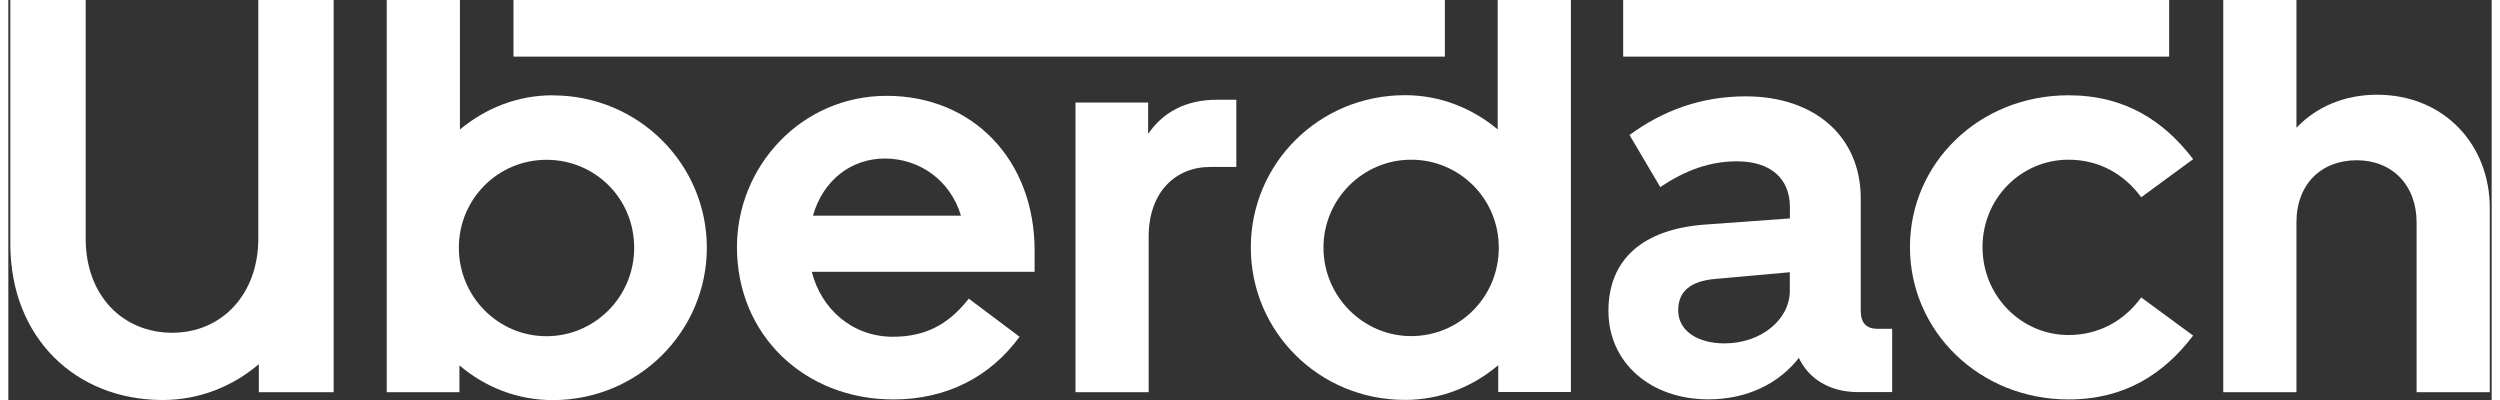
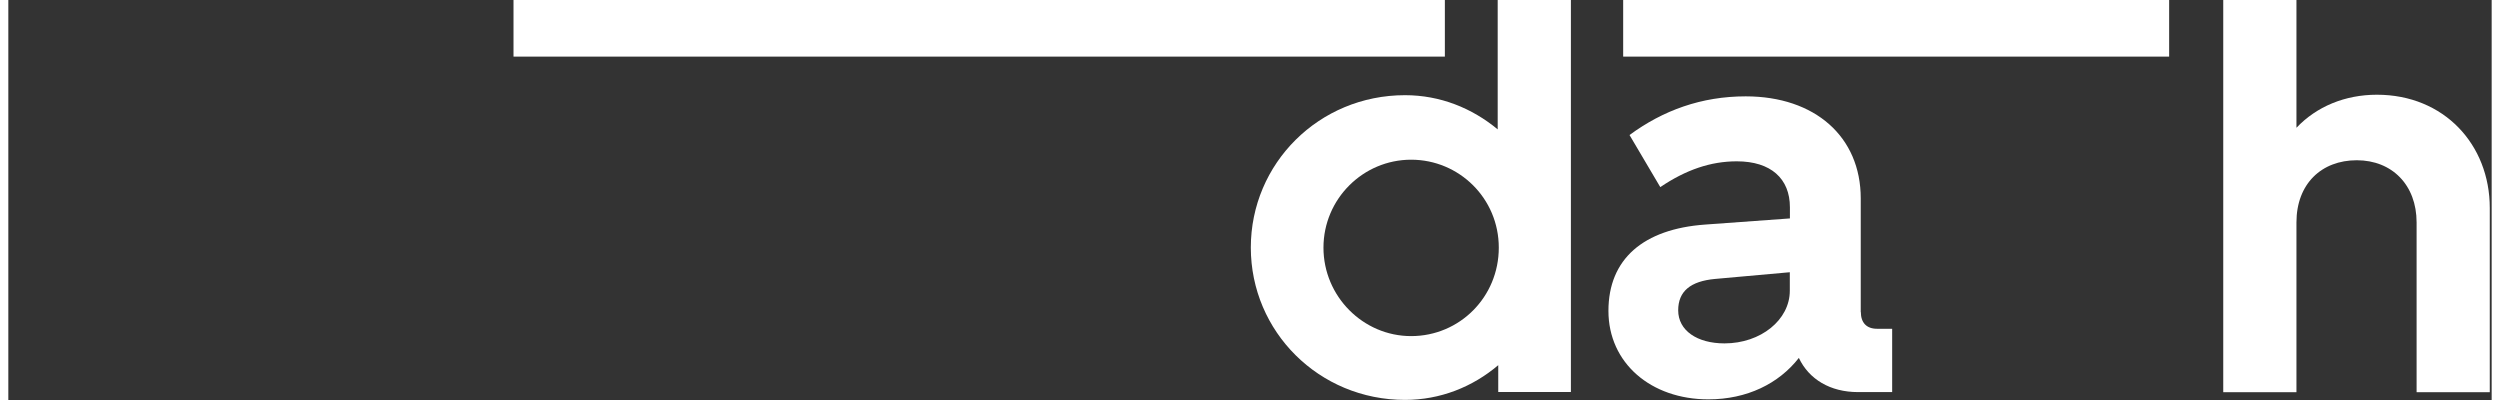
<svg xmlns="http://www.w3.org/2000/svg" width="300px" height="48px" viewBox="0 0 298 48" version="1.1">
  <rect x="0" y="0" width="298" height="48" fill="#333333" stroke="none" />
  <g id="surface1">
-     <path style=" stroke:none;fill-rule:nonzero;fill:rgb(100%,100%,100%);fill-opacity:1;" d="M 29.996 28.641 C 29.996 35.359 25.574 39.93 19.672 39.93 C 13.766 39.93 9.281 35.5 9.281 28.641 L 9.281 0 L 0.238 0 L 0.238 29.25 C 0.238 40.539 8.074 48 18.531 48 C 22.883 48 26.91 46.387 30.059 43.699 L 30.059 47.062 L 39.039 47.062 L 39.039 0 L 29.996 0 Z M 29.996 28.641 " />
-     <path style=" stroke:none;fill-rule:nonzero;fill:rgb(100%,100%,100%);fill-opacity:1;" d="M 65.32 11.434 C 61.098 11.434 57.277 12.98 54.191 15.539 L 54.191 0 L 45.41 0 L 45.41 47.062 L 54.129 47.062 L 54.129 43.84 C 57.211 46.465 61.098 48.012 65.32 48.012 C 75.645 48.012 83.82 39.746 83.82 29.727 C 83.82 19.711 75.645 11.445 65.32 11.445 Z M 64.582 40.344 C 58.754 40.344 54.062 35.574 54.062 29.727 C 54.062 23.879 58.754 19.176 64.582 19.176 C 70.414 19.176 75.102 23.816 75.102 29.727 C 75.102 35.641 70.348 40.344 64.582 40.344 Z M 64.582 40.344 " />
-     <path style=" stroke:none;fill-rule:nonzero;fill:rgb(100%,100%,100%);fill-opacity:1;" d="M 105.402 11.5 C 95.141 11.5 87.434 19.973 87.434 29.652 C 87.434 40.27 95.609 47.934 106.203 47.934 C 112.645 47.934 117.863 45.18 121.348 40.41 L 115.25 35.836 C 112.695 39.125 109.82 40.41 106.129 40.41 C 101.297 40.41 97.551 37.109 96.414 32.613 L 123.152 32.613 L 123.152 30.055 C 123.152 19.23 115.781 11.5 105.391 11.5 Z M 96.555 25.883 C 97.758 21.648 101.113 19.023 105.195 19.023 C 109.277 19.023 113.035 21.582 114.316 25.883 Z M 96.555 25.883 " />
-     <path style=" stroke:none;fill-rule:nonzero;fill:rgb(100%,100%,100%);fill-opacity:1;" d="M 136.777 16.074 L 136.777 12.305 L 128.059 12.305 L 128.059 47.062 L 136.84 47.062 L 136.84 28.379 C 136.84 23.062 140.055 20.035 144.211 20.035 L 147.359 20.035 L 147.359 11.969 L 145.016 11.969 C 141.258 11.969 138.512 13.512 136.777 16.074 Z M 136.777 16.074 " />
    <path style=" stroke:none;fill-rule:nonzero;fill:rgb(100%,100%,100%);fill-opacity:1;" d="M 178.723 15.527 C 175.641 12.969 171.82 11.422 167.598 11.422 C 157.273 11.422 149.098 19.621 149.098 29.707 C 149.098 39.789 157.273 47.988 167.598 47.988 C 171.82 47.988 175.707 46.441 178.789 43.82 L 178.789 47.043 L 187.508 47.043 L 187.508 0 L 178.723 0 Z M 168.336 40.332 C 162.57 40.332 157.816 35.562 157.816 29.719 C 157.816 23.871 162.57 19.164 168.336 19.164 C 174.098 19.164 178.855 23.805 178.855 29.719 C 178.855 35.629 174.164 40.332 168.336 40.332 Z M 168.336 40.332 " />
    <path style=" stroke:none;fill-rule:nonzero;fill:rgb(100%,100%,100%);fill-opacity:1;" d="M 222.289 37.449 L 222.289 23.805 C 222.289 16.41 216.797 11.562 208.48 11.562 C 203.184 11.562 198.559 13.242 194.543 16.203 L 198.234 22.453 C 201.316 20.375 204.27 19.359 207.418 19.359 C 211.512 19.359 213.789 21.441 213.789 24.871 L 213.789 26.211 L 203.605 26.949 C 196.234 27.484 192.012 31.055 192.012 37.309 C 192.012 43.559 197.105 47.922 204.008 47.922 C 208.633 47.922 212.453 46.039 214.863 42.949 C 216.07 45.508 218.621 47.051 221.965 47.051 L 226.059 47.051 L 226.059 39.453 L 224.246 39.453 C 222.973 39.453 222.301 38.711 222.301 37.438 Z M 213.777 34.891 C 213.777 38.383 210.293 41.207 205.941 41.207 C 202.652 41.207 200.383 39.66 200.383 37.242 C 200.383 34.953 201.859 33.746 204.801 33.473 L 213.777 32.668 Z M 213.777 34.891 " />
-     <path style=" stroke:none;fill-rule:nonzero;fill:rgb(100%,100%,100%);fill-opacity:1;" d="M 247.227 19.164 C 250.918 19.164 253.926 20.918 255.945 23.672 L 262.176 19.102 C 258.691 14.527 254 11.434 247.227 11.434 C 236.5 11.434 228.195 19.566 228.195 29.652 C 228.195 39.734 236.512 47.934 247.227 47.934 C 254 47.934 258.691 44.844 262.176 40.27 L 255.945 35.695 C 253.938 38.449 250.918 40.203 247.227 40.203 C 241.527 40.203 236.902 35.5 236.902 29.652 C 236.902 23.805 241.527 19.164 247.227 19.164 Z M 247.227 19.164 " />
    <path style=" stroke:none;fill-rule:nonzero;fill:rgb(100%,100%,100%);fill-opacity:1;" d="M 284.223 11.367 C 280.402 11.367 276.984 12.785 274.574 15.332 L 274.574 0 L 265.789 0 L 265.789 47.062 L 274.574 47.062 L 274.574 26.691 C 274.574 22.051 277.59 19.23 281.812 19.23 C 286.039 19.23 288.992 22.191 288.992 26.691 L 288.992 47.062 L 297.773 47.062 L 297.773 24.949 C 297.773 17.348 292.281 11.367 284.234 11.367 Z M 284.223 11.367 " />
    <path style=" stroke:none;fill-rule:nonzero;fill:rgb(100%,100%,100%);fill-opacity:1;" d="M 60.621 0 L 172.383 0 L 172.383 6.793 L 60.621 6.793 Z M 60.621 0 " />
    <path style=" stroke:none;fill-rule:nonzero;fill:rgb(100%,100%,100%);fill-opacity:1;" d="M 193.781 0 L 259.297 0 L 259.297 6.793 L 193.781 6.793 Z M 193.781 0 " />
  </g>
</svg>